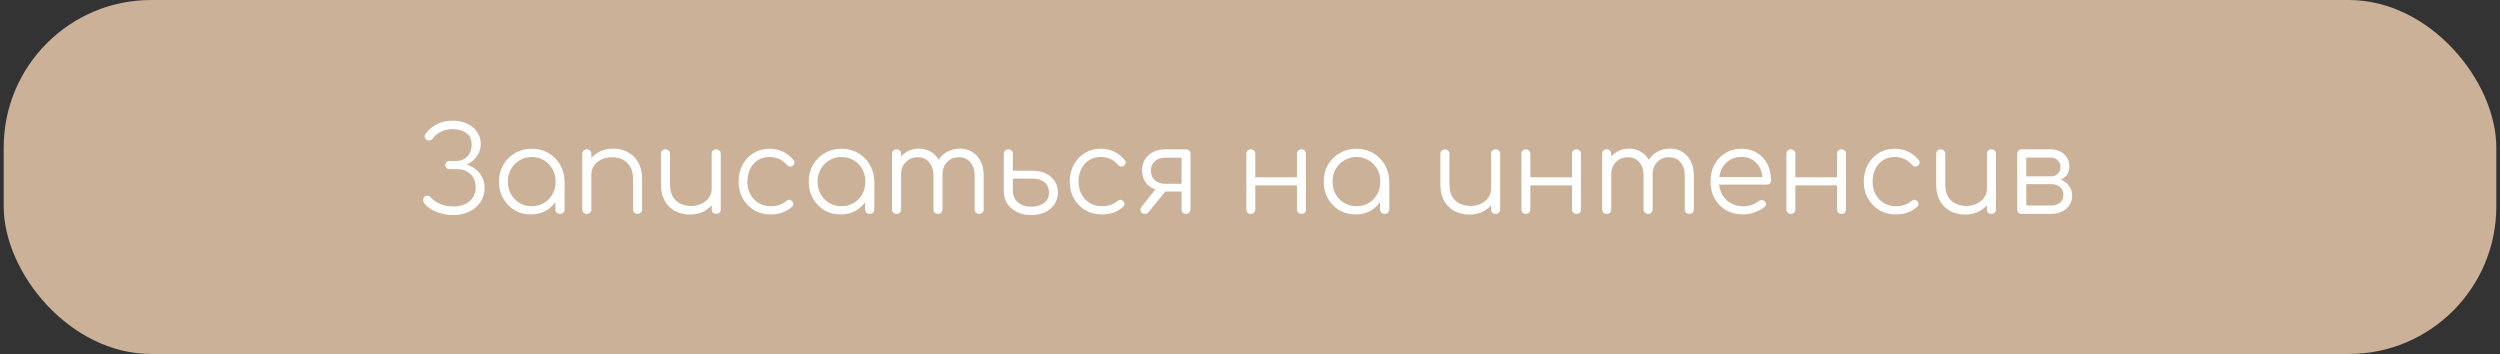
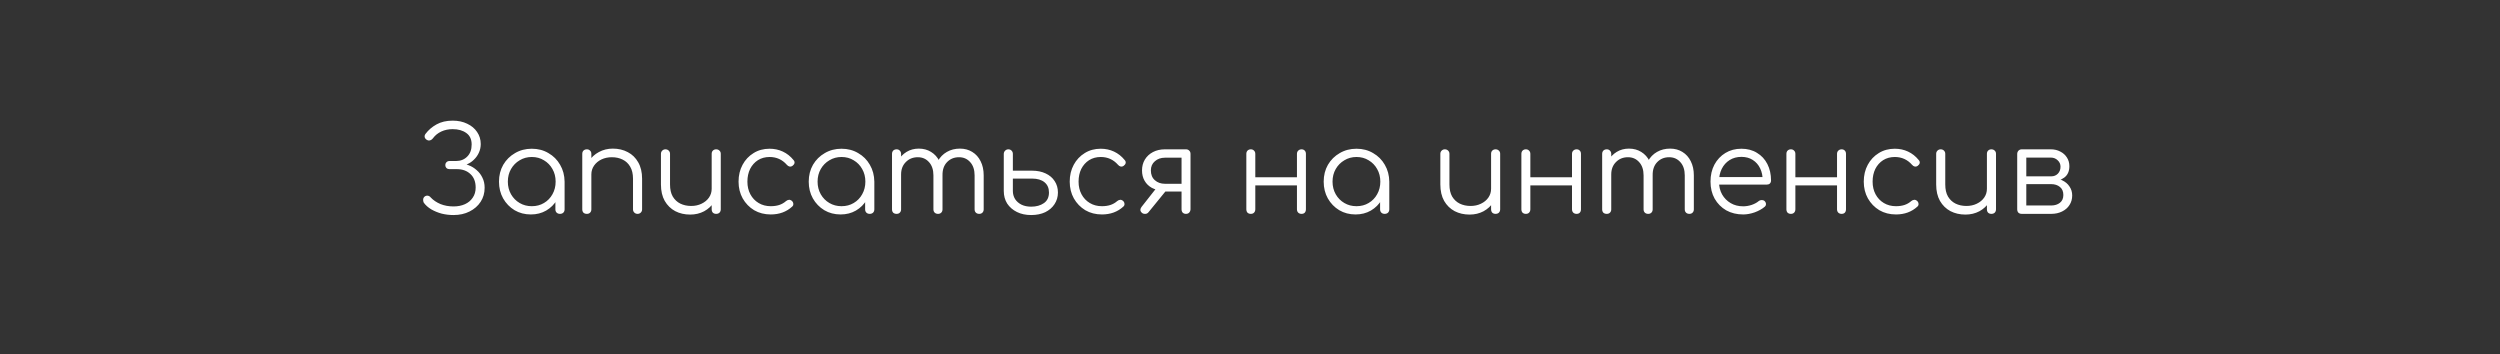
<svg xmlns="http://www.w3.org/2000/svg" width="339" height="48" viewBox="0 0 339 48" fill="none">
  <rect x="0" y="0" width="339" height="48" fill="#333333" stroke="none" />
-   <rect x="0.5" width="338" height="48" rx="20" fill="#CBB198" />
  <path d="M61.492 29.16C60.948 29.16 60.415 29.096 59.892 28.968C59.38 28.829 58.911 28.637 58.484 28.392C58.057 28.136 57.716 27.832 57.46 27.48C57.396 27.341 57.369 27.197 57.38 27.048C57.391 26.888 57.46 26.755 57.588 26.648C57.716 26.552 57.855 26.515 58.004 26.536C58.164 26.557 58.297 26.637 58.404 26.776C58.756 27.149 59.199 27.448 59.732 27.672C60.265 27.885 60.852 27.992 61.492 27.992C62.079 27.992 62.596 27.891 63.044 27.688C63.492 27.485 63.844 27.192 64.1 26.808C64.367 26.424 64.5 25.965 64.5 25.432C64.5 24.643 64.26 24.029 63.78 23.592C63.311 23.155 62.703 22.936 61.956 22.936H60.964C60.793 22.936 60.655 22.888 60.548 22.792C60.441 22.685 60.388 22.552 60.388 22.392C60.388 22.221 60.441 22.088 60.548 21.992C60.655 21.885 60.788 21.832 60.948 21.832H61.844C62.452 21.832 62.953 21.635 63.348 21.24C63.753 20.845 63.956 20.296 63.956 19.592C63.956 18.899 63.716 18.381 63.236 18.04C62.756 17.688 62.137 17.512 61.38 17.512C60.815 17.512 60.303 17.619 59.844 17.832C59.385 18.045 59.012 18.344 58.724 18.728C58.607 18.888 58.468 18.989 58.308 19.032C58.159 19.075 58.009 19.048 57.86 18.952C57.721 18.867 57.631 18.749 57.588 18.6C57.556 18.44 57.593 18.291 57.7 18.152C58.095 17.629 58.591 17.203 59.188 16.872C59.796 16.531 60.527 16.36 61.38 16.36C62.127 16.36 62.783 16.499 63.348 16.776C63.924 17.043 64.372 17.416 64.692 17.896C65.023 18.376 65.188 18.92 65.188 19.528C65.188 19.955 65.103 20.349 64.932 20.712C64.772 21.064 64.553 21.373 64.276 21.64C64.009 21.907 63.705 22.115 63.364 22.264C63.033 22.413 62.703 22.499 62.372 22.52V22.136C62.767 22.157 63.161 22.248 63.556 22.408C63.951 22.557 64.308 22.776 64.628 23.064C64.959 23.341 65.22 23.683 65.412 24.088C65.615 24.483 65.716 24.941 65.716 25.464C65.716 26.179 65.535 26.813 65.172 27.368C64.809 27.923 64.308 28.36 63.668 28.68C63.039 29 62.313 29.16 61.492 29.16ZM71.984 29.08C71.162 29.08 70.426 28.888 69.775 28.504C69.125 28.109 68.608 27.576 68.224 26.904C67.85 26.232 67.663 25.475 67.663 24.632C67.663 23.779 67.856 23.016 68.24 22.344C68.634 21.672 69.168 21.144 69.84 20.76C70.511 20.365 71.269 20.168 72.112 20.168C72.954 20.168 73.706 20.365 74.368 20.76C75.04 21.144 75.567 21.672 75.951 22.344C76.346 23.016 76.549 23.779 76.559 24.632L76.064 25.016C76.064 25.784 75.882 26.477 75.519 27.096C75.168 27.704 74.682 28.189 74.064 28.552C73.456 28.904 72.762 29.08 71.984 29.08ZM72.112 27.96C72.73 27.96 73.279 27.816 73.76 27.528C74.25 27.24 74.634 26.845 74.912 26.344C75.2 25.832 75.344 25.261 75.344 24.632C75.344 23.992 75.2 23.421 74.912 22.92C74.634 22.419 74.25 22.024 73.76 21.736C73.279 21.437 72.73 21.288 72.112 21.288C71.504 21.288 70.954 21.437 70.463 21.736C69.973 22.024 69.584 22.419 69.296 22.92C69.007 23.421 68.864 23.992 68.864 24.632C68.864 25.261 69.007 25.832 69.296 26.344C69.584 26.845 69.973 27.24 70.463 27.528C70.954 27.816 71.504 27.96 72.112 27.96ZM75.936 29C75.754 29 75.605 28.947 75.487 28.84C75.37 28.723 75.311 28.573 75.311 28.392V25.656L75.615 24.392L76.559 24.632V28.392C76.559 28.573 76.501 28.723 76.383 28.84C76.266 28.947 76.117 29 75.936 29ZM86.46 29C86.278 29 86.129 28.941 86.012 28.824C85.894 28.707 85.836 28.563 85.836 28.392V24.232C85.836 23.571 85.708 23.027 85.452 22.6C85.206 22.173 84.865 21.853 84.428 21.64C84.001 21.427 83.516 21.32 82.972 21.32C82.449 21.32 81.974 21.421 81.548 21.624C81.132 21.827 80.801 22.104 80.556 22.456C80.31 22.808 80.188 23.208 80.188 23.656H79.308C79.329 22.984 79.51 22.387 79.852 21.864C80.193 21.331 80.646 20.915 81.212 20.616C81.777 20.307 82.406 20.152 83.1 20.152C83.857 20.152 84.534 20.312 85.132 20.632C85.729 20.941 86.198 21.4 86.54 22.008C86.892 22.616 87.068 23.357 87.068 24.232V28.392C87.068 28.563 87.009 28.707 86.892 28.824C86.774 28.941 86.63 29 86.46 29ZM79.58 29C79.388 29 79.233 28.947 79.116 28.84C79.009 28.723 78.956 28.573 78.956 28.392V20.872C78.956 20.68 79.009 20.531 79.116 20.424C79.233 20.307 79.388 20.248 79.58 20.248C79.761 20.248 79.905 20.307 80.012 20.424C80.129 20.531 80.188 20.68 80.188 20.872V28.392C80.188 28.573 80.129 28.723 80.012 28.84C79.905 28.947 79.761 29 79.58 29ZM93.592 29.096C92.834 29.096 92.157 28.941 91.56 28.632C90.962 28.312 90.488 27.848 90.136 27.24C89.794 26.632 89.624 25.891 89.624 25.016V20.856C89.624 20.685 89.682 20.541 89.8 20.424C89.917 20.307 90.061 20.248 90.232 20.248C90.413 20.248 90.562 20.307 90.68 20.424C90.797 20.541 90.856 20.685 90.856 20.856V25.016C90.856 25.677 90.978 26.221 91.224 26.648C91.48 27.075 91.821 27.395 92.248 27.608C92.685 27.821 93.176 27.928 93.72 27.928C94.242 27.928 94.712 27.827 95.128 27.624C95.554 27.421 95.89 27.144 96.136 26.792C96.381 26.44 96.504 26.04 96.504 25.592H97.384C97.352 26.264 97.165 26.867 96.824 27.4C96.493 27.923 96.045 28.339 95.48 28.648C94.914 28.947 94.285 29.096 93.592 29.096ZM97.112 29C96.93 29 96.781 28.947 96.664 28.84C96.557 28.723 96.504 28.568 96.504 28.376V20.856C96.504 20.675 96.557 20.531 96.664 20.424C96.781 20.307 96.93 20.248 97.112 20.248C97.293 20.248 97.442 20.307 97.56 20.424C97.677 20.531 97.736 20.675 97.736 20.856V28.376C97.736 28.568 97.677 28.723 97.56 28.84C97.442 28.947 97.293 29 97.112 29ZM104.516 29.08C103.673 29.08 102.921 28.888 102.26 28.504C101.609 28.109 101.092 27.576 100.708 26.904C100.335 26.232 100.148 25.475 100.148 24.632C100.148 23.779 100.329 23.016 100.692 22.344C101.055 21.672 101.551 21.144 102.18 20.76C102.809 20.365 103.535 20.168 104.356 20.168C105.007 20.168 105.604 20.296 106.148 20.552C106.703 20.808 107.188 21.192 107.604 21.704C107.721 21.832 107.764 21.971 107.732 22.12C107.7 22.259 107.609 22.381 107.46 22.488C107.343 22.573 107.209 22.605 107.06 22.584C106.921 22.552 106.799 22.472 106.692 22.344C106.073 21.64 105.295 21.288 104.356 21.288C103.759 21.288 103.231 21.432 102.772 21.72C102.324 22.008 101.972 22.403 101.716 22.904C101.471 23.405 101.348 23.981 101.348 24.632C101.348 25.272 101.481 25.843 101.748 26.344C102.015 26.845 102.388 27.24 102.868 27.528C103.348 27.816 103.897 27.96 104.516 27.96C104.932 27.96 105.311 27.907 105.652 27.8C106.004 27.683 106.313 27.507 106.58 27.272C106.708 27.165 106.841 27.107 106.98 27.096C107.119 27.085 107.247 27.128 107.364 27.224C107.492 27.341 107.561 27.475 107.572 27.624C107.593 27.773 107.545 27.901 107.428 28.008C106.649 28.723 105.679 29.08 104.516 29.08ZM113.984 29.08C113.162 29.08 112.426 28.888 111.776 28.504C111.125 28.109 110.607 27.576 110.224 26.904C109.85 26.232 109.664 25.475 109.664 24.632C109.664 23.779 109.856 23.016 110.24 22.344C110.634 21.672 111.168 21.144 111.84 20.76C112.512 20.365 113.269 20.168 114.112 20.168C114.954 20.168 115.706 20.365 116.368 20.76C117.04 21.144 117.568 21.672 117.952 22.344C118.346 23.016 118.549 23.779 118.56 24.632L118.064 25.016C118.064 25.784 117.882 26.477 117.52 27.096C117.168 27.704 116.682 28.189 116.064 28.552C115.456 28.904 114.762 29.08 113.984 29.08ZM114.112 27.96C114.73 27.96 115.28 27.816 115.76 27.528C116.25 27.24 116.634 26.845 116.911 26.344C117.2 25.832 117.344 25.261 117.344 24.632C117.344 23.992 117.2 23.421 116.911 22.92C116.634 22.419 116.25 22.024 115.76 21.736C115.28 21.437 114.73 21.288 114.112 21.288C113.504 21.288 112.954 21.437 112.464 21.736C111.973 22.024 111.584 22.419 111.296 22.92C111.008 23.421 110.864 23.992 110.864 24.632C110.864 25.261 111.008 25.832 111.296 26.344C111.584 26.845 111.973 27.24 112.464 27.528C112.954 27.816 113.504 27.96 114.112 27.96ZM117.936 29C117.754 29 117.605 28.947 117.488 28.84C117.37 28.723 117.312 28.573 117.312 28.392V25.656L117.616 24.392L118.56 24.632V28.392C118.56 28.573 118.501 28.723 118.384 28.84C118.266 28.947 118.117 29 117.936 29ZM132.78 29C132.598 29 132.449 28.947 132.332 28.84C132.214 28.723 132.156 28.573 132.156 28.392V23.784C132.156 23.027 131.958 22.429 131.564 21.992C131.169 21.544 130.662 21.32 130.044 21.32C129.382 21.32 128.838 21.544 128.412 21.992C127.996 22.429 127.793 23.016 127.804 23.752H126.7C126.71 23.037 126.865 22.408 127.164 21.864C127.462 21.32 127.873 20.899 128.396 20.6C128.918 20.301 129.51 20.152 130.172 20.152C130.801 20.152 131.356 20.301 131.836 20.6C132.326 20.899 132.705 21.32 132.972 21.864C133.249 22.408 133.388 23.048 133.388 23.784V28.392C133.388 28.573 133.329 28.723 133.212 28.84C133.105 28.947 132.961 29 132.78 29ZM121.58 29C121.388 29 121.233 28.947 121.116 28.84C121.009 28.723 120.956 28.573 120.956 28.392V20.872C120.956 20.691 121.009 20.541 121.116 20.424C121.233 20.307 121.388 20.248 121.58 20.248C121.761 20.248 121.905 20.307 122.012 20.424C122.129 20.541 122.188 20.691 122.188 20.872V28.392C122.188 28.573 122.129 28.723 122.012 28.84C121.905 28.947 121.761 29 121.58 29ZM127.196 29C127.014 29 126.865 28.947 126.748 28.84C126.63 28.723 126.572 28.573 126.572 28.392V23.784C126.572 23.027 126.374 22.429 125.98 21.992C125.585 21.544 125.078 21.32 124.46 21.32C123.798 21.32 123.254 21.539 122.828 21.976C122.401 22.403 122.188 22.963 122.188 23.656H121.308C121.329 22.973 121.478 22.371 121.756 21.848C122.044 21.315 122.433 20.899 122.924 20.6C123.414 20.301 123.969 20.152 124.588 20.152C125.217 20.152 125.772 20.301 126.252 20.6C126.742 20.899 127.121 21.32 127.388 21.864C127.665 22.408 127.804 23.048 127.804 23.784V28.392C127.804 28.573 127.745 28.723 127.628 28.84C127.521 28.947 127.377 29 127.196 29ZM139.824 29.16C139.088 29.16 138.443 29.021 137.888 28.744C137.333 28.467 136.896 28.088 136.576 27.608C136.267 27.117 136.112 26.547 136.112 25.896V20.856C136.123 20.675 136.187 20.531 136.304 20.424C136.421 20.307 136.565 20.248 136.736 20.248C136.907 20.248 137.051 20.307 137.168 20.424C137.285 20.541 137.344 20.691 137.344 20.872V23.144H139.952C140.645 23.144 141.253 23.267 141.776 23.512C142.309 23.757 142.72 24.104 143.008 24.552C143.307 25 143.456 25.517 143.456 26.104C143.456 26.691 143.301 27.219 142.992 27.688C142.693 28.147 142.272 28.509 141.728 28.776C141.184 29.032 140.549 29.16 139.824 29.16ZM139.824 28.024C140.517 28.024 141.093 27.864 141.552 27.544C142.011 27.224 142.24 26.744 142.24 26.104C142.24 25.507 142.037 25.043 141.632 24.712C141.227 24.381 140.667 24.216 139.952 24.216H137.344V25.896C137.344 26.301 137.445 26.669 137.648 27C137.861 27.32 138.149 27.571 138.512 27.752C138.885 27.933 139.323 28.024 139.824 28.024ZM149.422 29.08C148.579 29.08 147.827 28.888 147.166 28.504C146.515 28.109 145.998 27.576 145.614 26.904C145.241 26.232 145.054 25.475 145.054 24.632C145.054 23.779 145.235 23.016 145.598 22.344C145.961 21.672 146.457 21.144 147.086 20.76C147.715 20.365 148.441 20.168 149.262 20.168C149.913 20.168 150.51 20.296 151.054 20.552C151.609 20.808 152.094 21.192 152.51 21.704C152.627 21.832 152.67 21.971 152.638 22.12C152.606 22.259 152.515 22.381 152.366 22.488C152.249 22.573 152.115 22.605 151.966 22.584C151.827 22.552 151.705 22.472 151.598 22.344C150.979 21.64 150.201 21.288 149.262 21.288C148.665 21.288 148.137 21.432 147.678 21.72C147.23 22.008 146.878 22.403 146.622 22.904C146.377 23.405 146.254 23.981 146.254 24.632C146.254 25.272 146.387 25.843 146.654 26.344C146.921 26.845 147.294 27.24 147.774 27.528C148.254 27.816 148.803 27.96 149.422 27.96C149.838 27.96 150.217 27.907 150.558 27.8C150.91 27.683 151.219 27.507 151.486 27.272C151.614 27.165 151.747 27.107 151.886 27.096C152.025 27.085 152.153 27.128 152.27 27.224C152.398 27.341 152.467 27.475 152.478 27.624C152.499 27.773 152.451 27.901 152.334 28.008C151.555 28.723 150.585 29.08 149.422 29.08ZM160.81 29C160.639 29 160.495 28.947 160.378 28.84C160.271 28.723 160.218 28.568 160.218 28.376V25.976H157.658V25.816C157.114 25.816 156.628 25.704 156.202 25.48C155.775 25.245 155.444 24.925 155.21 24.52C154.975 24.115 154.858 23.645 154.858 23.112C154.858 22.557 154.986 22.067 155.242 21.64C155.508 21.203 155.876 20.861 156.346 20.616C156.815 20.371 157.354 20.248 157.962 20.248H160.81C161.002 20.248 161.151 20.307 161.258 20.424C161.375 20.531 161.434 20.68 161.434 20.872V28.392C161.423 28.573 161.359 28.723 161.242 28.84C161.135 28.947 160.991 29 160.81 29ZM154.826 28.84C154.698 28.723 154.634 28.595 154.634 28.456C154.644 28.317 154.698 28.184 154.794 28.056L157.034 25.208L158.618 25.24L155.738 28.776C155.61 28.936 155.45 29.011 155.258 29C155.076 29 154.932 28.947 154.826 28.84ZM157.962 24.92H160.218V21.384H157.962C157.418 21.384 156.964 21.544 156.602 21.864C156.239 22.173 156.058 22.589 156.058 23.112C156.058 23.677 156.239 24.12 156.602 24.44C156.964 24.76 157.418 24.92 157.962 24.92ZM176.491 29C176.309 29 176.16 28.947 176.043 28.84C175.925 28.723 175.867 28.568 175.867 28.376V20.872C175.867 20.68 175.925 20.531 176.043 20.424C176.16 20.307 176.309 20.248 176.491 20.248C176.672 20.248 176.816 20.307 176.923 20.424C177.029 20.531 177.083 20.68 177.083 20.872V28.376C177.083 28.568 177.029 28.723 176.923 28.84C176.816 28.947 176.672 29 176.491 29ZM169.611 29C169.429 29 169.28 28.947 169.163 28.84C169.056 28.723 169.003 28.568 169.003 28.376V20.872C169.003 20.68 169.056 20.531 169.163 20.424C169.28 20.307 169.429 20.248 169.611 20.248C169.792 20.248 169.936 20.307 170.043 20.424C170.16 20.531 170.219 20.68 170.219 20.872V28.376C170.219 28.568 170.16 28.723 170.043 28.84C169.936 28.947 169.792 29 169.611 29ZM170.011 25.144V24.04H176.299V25.144H170.011ZM183.812 29.08C182.99 29.08 182.254 28.888 181.604 28.504C180.953 28.109 180.436 27.576 180.052 26.904C179.678 26.232 179.492 25.475 179.492 24.632C179.492 23.779 179.684 23.016 180.068 22.344C180.462 21.672 180.996 21.144 181.668 20.76C182.34 20.365 183.097 20.168 183.94 20.168C184.782 20.168 185.534 20.365 186.196 20.76C186.868 21.144 187.396 21.672 187.78 22.344C188.174 23.016 188.377 23.779 188.388 24.632L187.892 25.016C187.892 25.784 187.71 26.477 187.348 27.096C186.996 27.704 186.51 28.189 185.892 28.552C185.284 28.904 184.59 29.08 183.812 29.08ZM183.94 27.96C184.558 27.96 185.108 27.816 185.588 27.528C186.078 27.24 186.462 26.845 186.74 26.344C187.028 25.832 187.172 25.261 187.172 24.632C187.172 23.992 187.028 23.421 186.74 22.92C186.462 22.419 186.078 22.024 185.588 21.736C185.108 21.437 184.558 21.288 183.94 21.288C183.332 21.288 182.782 21.437 182.292 21.736C181.801 22.024 181.412 22.419 181.124 22.92C180.836 23.421 180.692 23.992 180.692 24.632C180.692 25.261 180.836 25.832 181.124 26.344C181.412 26.845 181.801 27.24 182.292 27.528C182.782 27.816 183.332 27.96 183.94 27.96ZM187.764 29C187.582 29 187.433 28.947 187.316 28.84C187.198 28.723 187.14 28.573 187.14 28.392V25.656L187.444 24.392L188.388 24.632V28.392C188.388 28.573 188.329 28.723 188.212 28.84C188.094 28.947 187.945 29 187.764 29ZM199.279 29.096C198.522 29.096 197.845 28.941 197.247 28.632C196.65 28.312 196.175 27.848 195.823 27.24C195.482 26.632 195.311 25.891 195.311 25.016V20.856C195.311 20.685 195.37 20.541 195.487 20.424C195.605 20.307 195.749 20.248 195.919 20.248C196.101 20.248 196.25 20.307 196.367 20.424C196.485 20.541 196.543 20.685 196.543 20.856V25.016C196.543 25.677 196.666 26.221 196.911 26.648C197.167 27.075 197.509 27.395 197.935 27.608C198.373 27.821 198.863 27.928 199.407 27.928C199.93 27.928 200.399 27.827 200.815 27.624C201.242 27.421 201.578 27.144 201.823 26.792C202.069 26.44 202.191 26.04 202.191 25.592H203.071C203.039 26.264 202.853 26.867 202.511 27.4C202.181 27.923 201.733 28.339 201.167 28.648C200.602 28.947 199.973 29.096 199.279 29.096ZM202.799 29C202.618 29 202.469 28.947 202.351 28.84C202.245 28.723 202.191 28.568 202.191 28.376V20.856C202.191 20.675 202.245 20.531 202.351 20.424C202.469 20.307 202.618 20.248 202.799 20.248C202.981 20.248 203.13 20.307 203.247 20.424C203.365 20.531 203.423 20.675 203.423 20.856V28.376C203.423 28.568 203.365 28.723 203.247 28.84C203.13 28.947 202.981 29 202.799 29ZM213.787 29C213.606 29 213.457 28.947 213.339 28.84C213.222 28.723 213.163 28.568 213.163 28.376V20.872C213.163 20.68 213.222 20.531 213.339 20.424C213.457 20.307 213.606 20.248 213.787 20.248C213.969 20.248 214.113 20.307 214.219 20.424C214.326 20.531 214.379 20.68 214.379 20.872V28.376C214.379 28.568 214.326 28.723 214.219 28.84C214.113 28.947 213.969 29 213.787 29ZM206.907 29C206.726 29 206.577 28.947 206.459 28.84C206.353 28.723 206.299 28.568 206.299 28.376V20.872C206.299 20.68 206.353 20.531 206.459 20.424C206.577 20.307 206.726 20.248 206.907 20.248C207.089 20.248 207.233 20.307 207.339 20.424C207.457 20.531 207.515 20.68 207.515 20.872V28.376C207.515 28.568 207.457 28.723 207.339 28.84C207.233 28.947 207.089 29 206.907 29ZM207.307 25.144V24.04H213.595V25.144H207.307ZM229.077 29C228.895 29 228.746 28.947 228.629 28.84C228.511 28.723 228.453 28.573 228.453 28.392V23.784C228.453 23.027 228.255 22.429 227.861 21.992C227.466 21.544 226.959 21.32 226.341 21.32C225.679 21.32 225.135 21.544 224.709 21.992C224.293 22.429 224.09 23.016 224.101 23.752H222.997C223.007 23.037 223.162 22.408 223.461 21.864C223.759 21.32 224.17 20.899 224.693 20.6C225.215 20.301 225.807 20.152 226.469 20.152C227.098 20.152 227.653 20.301 228.133 20.6C228.623 20.899 229.002 21.32 229.269 21.864C229.546 22.408 229.685 23.048 229.685 23.784V28.392C229.685 28.573 229.626 28.723 229.509 28.84C229.402 28.947 229.258 29 229.077 29ZM217.877 29C217.685 29 217.53 28.947 217.413 28.84C217.306 28.723 217.253 28.573 217.253 28.392V20.872C217.253 20.691 217.306 20.541 217.413 20.424C217.53 20.307 217.685 20.248 217.877 20.248C218.058 20.248 218.202 20.307 218.309 20.424C218.426 20.541 218.485 20.691 218.485 20.872V28.392C218.485 28.573 218.426 28.723 218.309 28.84C218.202 28.947 218.058 29 217.877 29ZM223.493 29C223.311 29 223.162 28.947 223.045 28.84C222.927 28.723 222.869 28.573 222.869 28.392V23.784C222.869 23.027 222.671 22.429 222.277 21.992C221.882 21.544 221.375 21.32 220.757 21.32C220.095 21.32 219.551 21.539 219.125 21.976C218.698 22.403 218.485 22.963 218.485 23.656H217.605C217.626 22.973 217.775 22.371 218.053 21.848C218.341 21.315 218.73 20.899 219.221 20.6C219.711 20.301 220.266 20.152 220.885 20.152C221.514 20.152 222.069 20.301 222.549 20.6C223.039 20.899 223.418 21.32 223.685 21.864C223.962 22.408 224.101 23.048 224.101 23.784V28.392C224.101 28.573 224.042 28.723 223.925 28.84C223.818 28.947 223.674 29 223.493 29ZM236.377 29.08C235.513 29.08 234.745 28.893 234.073 28.52C233.411 28.136 232.889 27.608 232.505 26.936C232.131 26.264 231.945 25.496 231.945 24.632C231.945 23.757 232.121 22.989 232.473 22.328C232.835 21.656 233.331 21.128 233.961 20.744C234.59 20.36 235.315 20.168 236.137 20.168C236.947 20.168 237.651 20.355 238.249 20.728C238.857 21.091 239.326 21.597 239.657 22.248C239.987 22.899 240.153 23.64 240.153 24.472C240.153 24.643 240.099 24.781 239.993 24.888C239.886 24.984 239.747 25.032 239.577 25.032H232.777V24.008H239.705L239.017 24.504C239.027 23.885 238.915 23.331 238.681 22.84C238.446 22.349 238.11 21.965 237.673 21.688C237.246 21.411 236.734 21.272 236.137 21.272C235.529 21.272 234.995 21.416 234.537 21.704C234.078 21.992 233.721 22.392 233.465 22.904C233.219 23.405 233.097 23.981 233.097 24.632C233.097 25.283 233.235 25.859 233.513 26.36C233.801 26.861 234.19 27.256 234.681 27.544C235.171 27.832 235.737 27.976 236.377 27.976C236.761 27.976 237.145 27.912 237.529 27.784C237.923 27.645 238.238 27.475 238.473 27.272C238.59 27.176 238.723 27.128 238.873 27.128C239.022 27.117 239.15 27.155 239.257 27.24C239.395 27.368 239.465 27.507 239.465 27.656C239.475 27.805 239.417 27.933 239.289 28.04C238.937 28.339 238.489 28.589 237.945 28.792C237.401 28.984 236.878 29.08 236.377 29.08ZM249.725 29C249.544 29 249.394 28.947 249.277 28.84C249.16 28.723 249.101 28.568 249.101 28.376V20.872C249.101 20.68 249.16 20.531 249.277 20.424C249.394 20.307 249.544 20.248 249.725 20.248C249.906 20.248 250.05 20.307 250.157 20.424C250.264 20.531 250.317 20.68 250.317 20.872V28.376C250.317 28.568 250.264 28.723 250.157 28.84C250.05 28.947 249.906 29 249.725 29ZM242.845 29C242.664 29 242.514 28.947 242.397 28.84C242.29 28.723 242.237 28.568 242.237 28.376V20.872C242.237 20.68 242.29 20.531 242.397 20.424C242.514 20.307 242.664 20.248 242.845 20.248C243.026 20.248 243.17 20.307 243.277 20.424C243.394 20.531 243.453 20.68 243.453 20.872V28.376C243.453 28.568 243.394 28.723 243.277 28.84C243.17 28.947 243.026 29 242.845 29ZM243.245 25.144V24.04H249.533V25.144H243.245ZM257.094 29.08C256.251 29.08 255.499 28.888 254.838 28.504C254.187 28.109 253.67 27.576 253.286 26.904C252.913 26.232 252.726 25.475 252.726 24.632C252.726 23.779 252.907 23.016 253.27 22.344C253.633 21.672 254.129 21.144 254.758 20.76C255.387 20.365 256.113 20.168 256.934 20.168C257.585 20.168 258.182 20.296 258.726 20.552C259.281 20.808 259.766 21.192 260.182 21.704C260.299 21.832 260.342 21.971 260.31 22.12C260.278 22.259 260.187 22.381 260.038 22.488C259.921 22.573 259.787 22.605 259.638 22.584C259.499 22.552 259.377 22.472 259.27 22.344C258.651 21.64 257.873 21.288 256.934 21.288C256.337 21.288 255.809 21.432 255.35 21.72C254.902 22.008 254.55 22.403 254.294 22.904C254.049 23.405 253.926 23.981 253.926 24.632C253.926 25.272 254.059 25.843 254.326 26.344C254.593 26.845 254.966 27.24 255.446 27.528C255.926 27.816 256.475 27.96 257.094 27.96C257.51 27.96 257.889 27.907 258.23 27.8C258.582 27.683 258.891 27.507 259.158 27.272C259.286 27.165 259.419 27.107 259.558 27.096C259.697 27.085 259.825 27.128 259.942 27.224C260.07 27.341 260.139 27.475 260.15 27.624C260.171 27.773 260.123 27.901 260.006 28.008C259.227 28.723 258.257 29.08 257.094 29.08ZM266.514 29.096C265.756 29.096 265.079 28.941 264.482 28.632C263.884 28.312 263.41 27.848 263.058 27.24C262.716 26.632 262.546 25.891 262.546 25.016V20.856C262.546 20.685 262.604 20.541 262.722 20.424C262.839 20.307 262.983 20.248 263.154 20.248C263.335 20.248 263.484 20.307 263.602 20.424C263.719 20.541 263.778 20.685 263.778 20.856V25.016C263.778 25.677 263.9 26.221 264.146 26.648C264.402 27.075 264.743 27.395 265.17 27.608C265.607 27.821 266.098 27.928 266.642 27.928C267.164 27.928 267.634 27.827 268.05 27.624C268.476 27.421 268.812 27.144 269.058 26.792C269.303 26.44 269.426 26.04 269.426 25.592H270.306C270.274 26.264 270.087 26.867 269.746 27.4C269.415 27.923 268.967 28.339 268.402 28.648C267.836 28.947 267.207 29.096 266.514 29.096ZM270.034 29C269.852 29 269.703 28.947 269.586 28.84C269.479 28.723 269.426 28.568 269.426 28.376V20.856C269.426 20.675 269.479 20.531 269.586 20.424C269.703 20.307 269.852 20.248 270.034 20.248C270.215 20.248 270.364 20.307 270.482 20.424C270.599 20.531 270.658 20.675 270.658 20.856V28.376C270.658 28.568 270.599 28.723 270.482 28.84C270.364 28.947 270.215 29 270.034 29ZM274.158 29C273.966 29 273.811 28.947 273.694 28.84C273.587 28.723 273.534 28.568 273.534 28.376V20.856C273.544 20.675 273.603 20.531 273.71 20.424C273.827 20.307 273.976 20.248 274.158 20.248C274.339 20.248 274.483 20.307 274.59 20.424C274.707 20.531 274.766 20.68 274.766 20.872V23.912H278.142V24.136C278.696 24.136 279.187 24.237 279.614 24.44C280.051 24.643 280.387 24.925 280.622 25.288C280.867 25.64 280.99 26.045 280.99 26.504C280.99 26.995 280.867 27.427 280.622 27.8C280.387 28.173 280.051 28.467 279.614 28.68C279.187 28.893 278.696 29 278.142 29H274.158ZM274.766 27.864H278.142C278.622 27.864 279.016 27.741 279.326 27.496C279.635 27.251 279.79 26.899 279.79 26.44C279.79 25.96 279.635 25.597 279.326 25.352C279.016 25.096 278.622 24.968 278.142 24.968H274.766V27.864ZM276.558 24.6V23.912H278.142C278.515 23.912 278.819 23.789 279.054 23.544C279.288 23.299 279.406 22.984 279.406 22.6C279.406 22.259 279.278 21.971 279.022 21.736C278.776 21.491 278.462 21.368 278.078 21.368H274.174V20.248H278.078C278.568 20.248 279 20.349 279.374 20.552C279.758 20.744 280.056 21.011 280.27 21.352C280.494 21.693 280.606 22.088 280.606 22.536C280.606 23.229 280.371 23.747 279.902 24.088C279.443 24.429 278.856 24.6 278.142 24.6H276.558Z" fill="white" />
</svg>